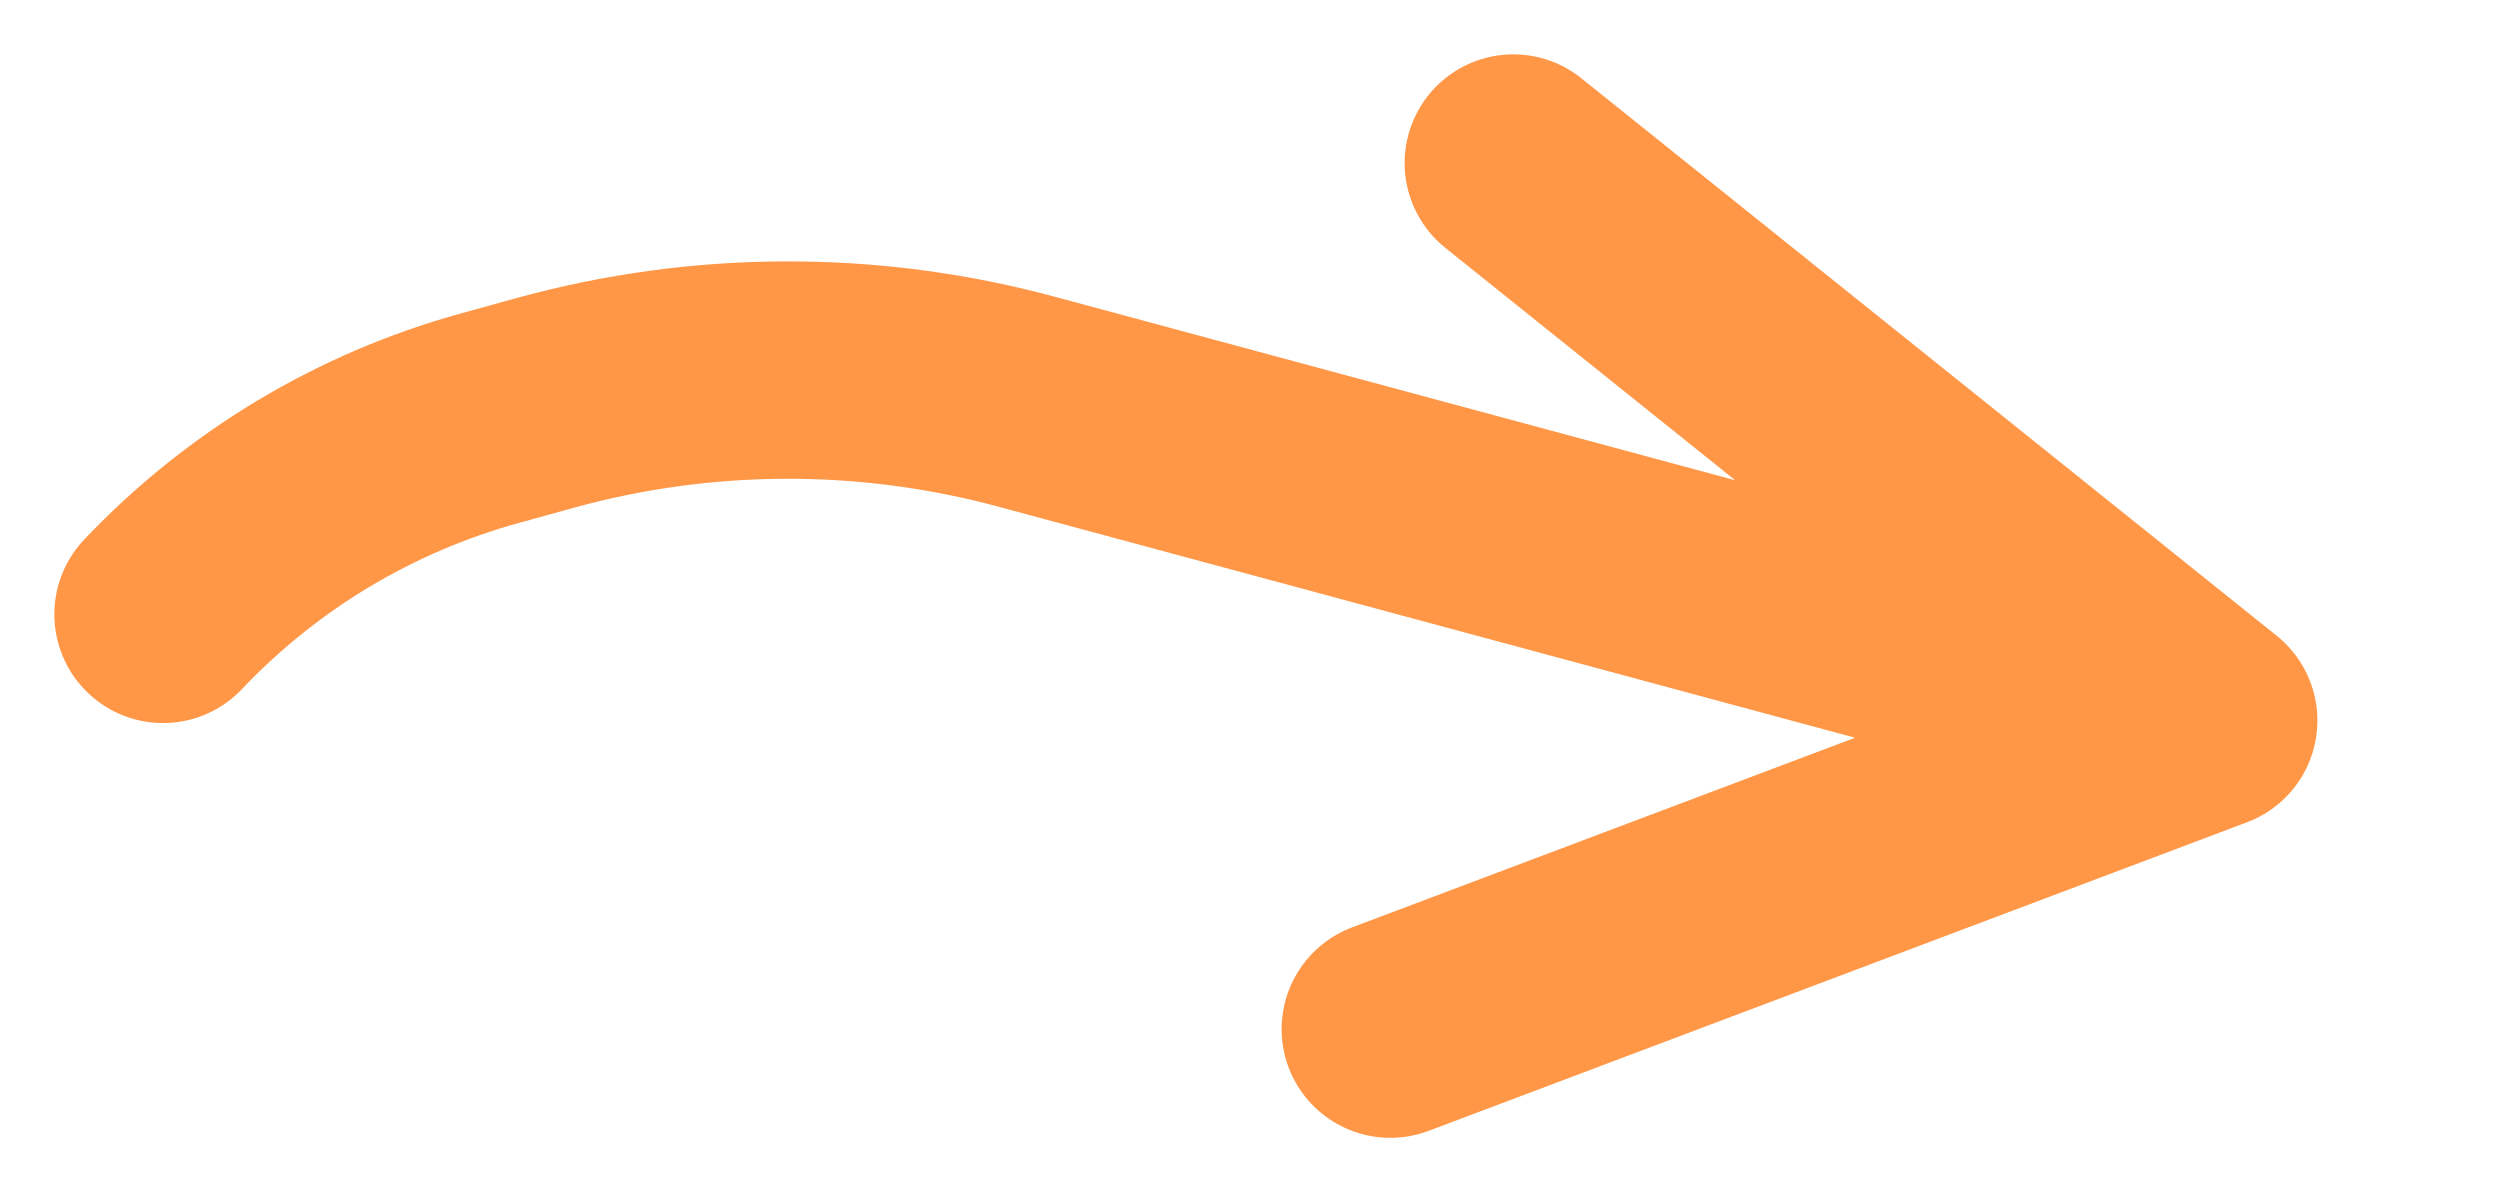
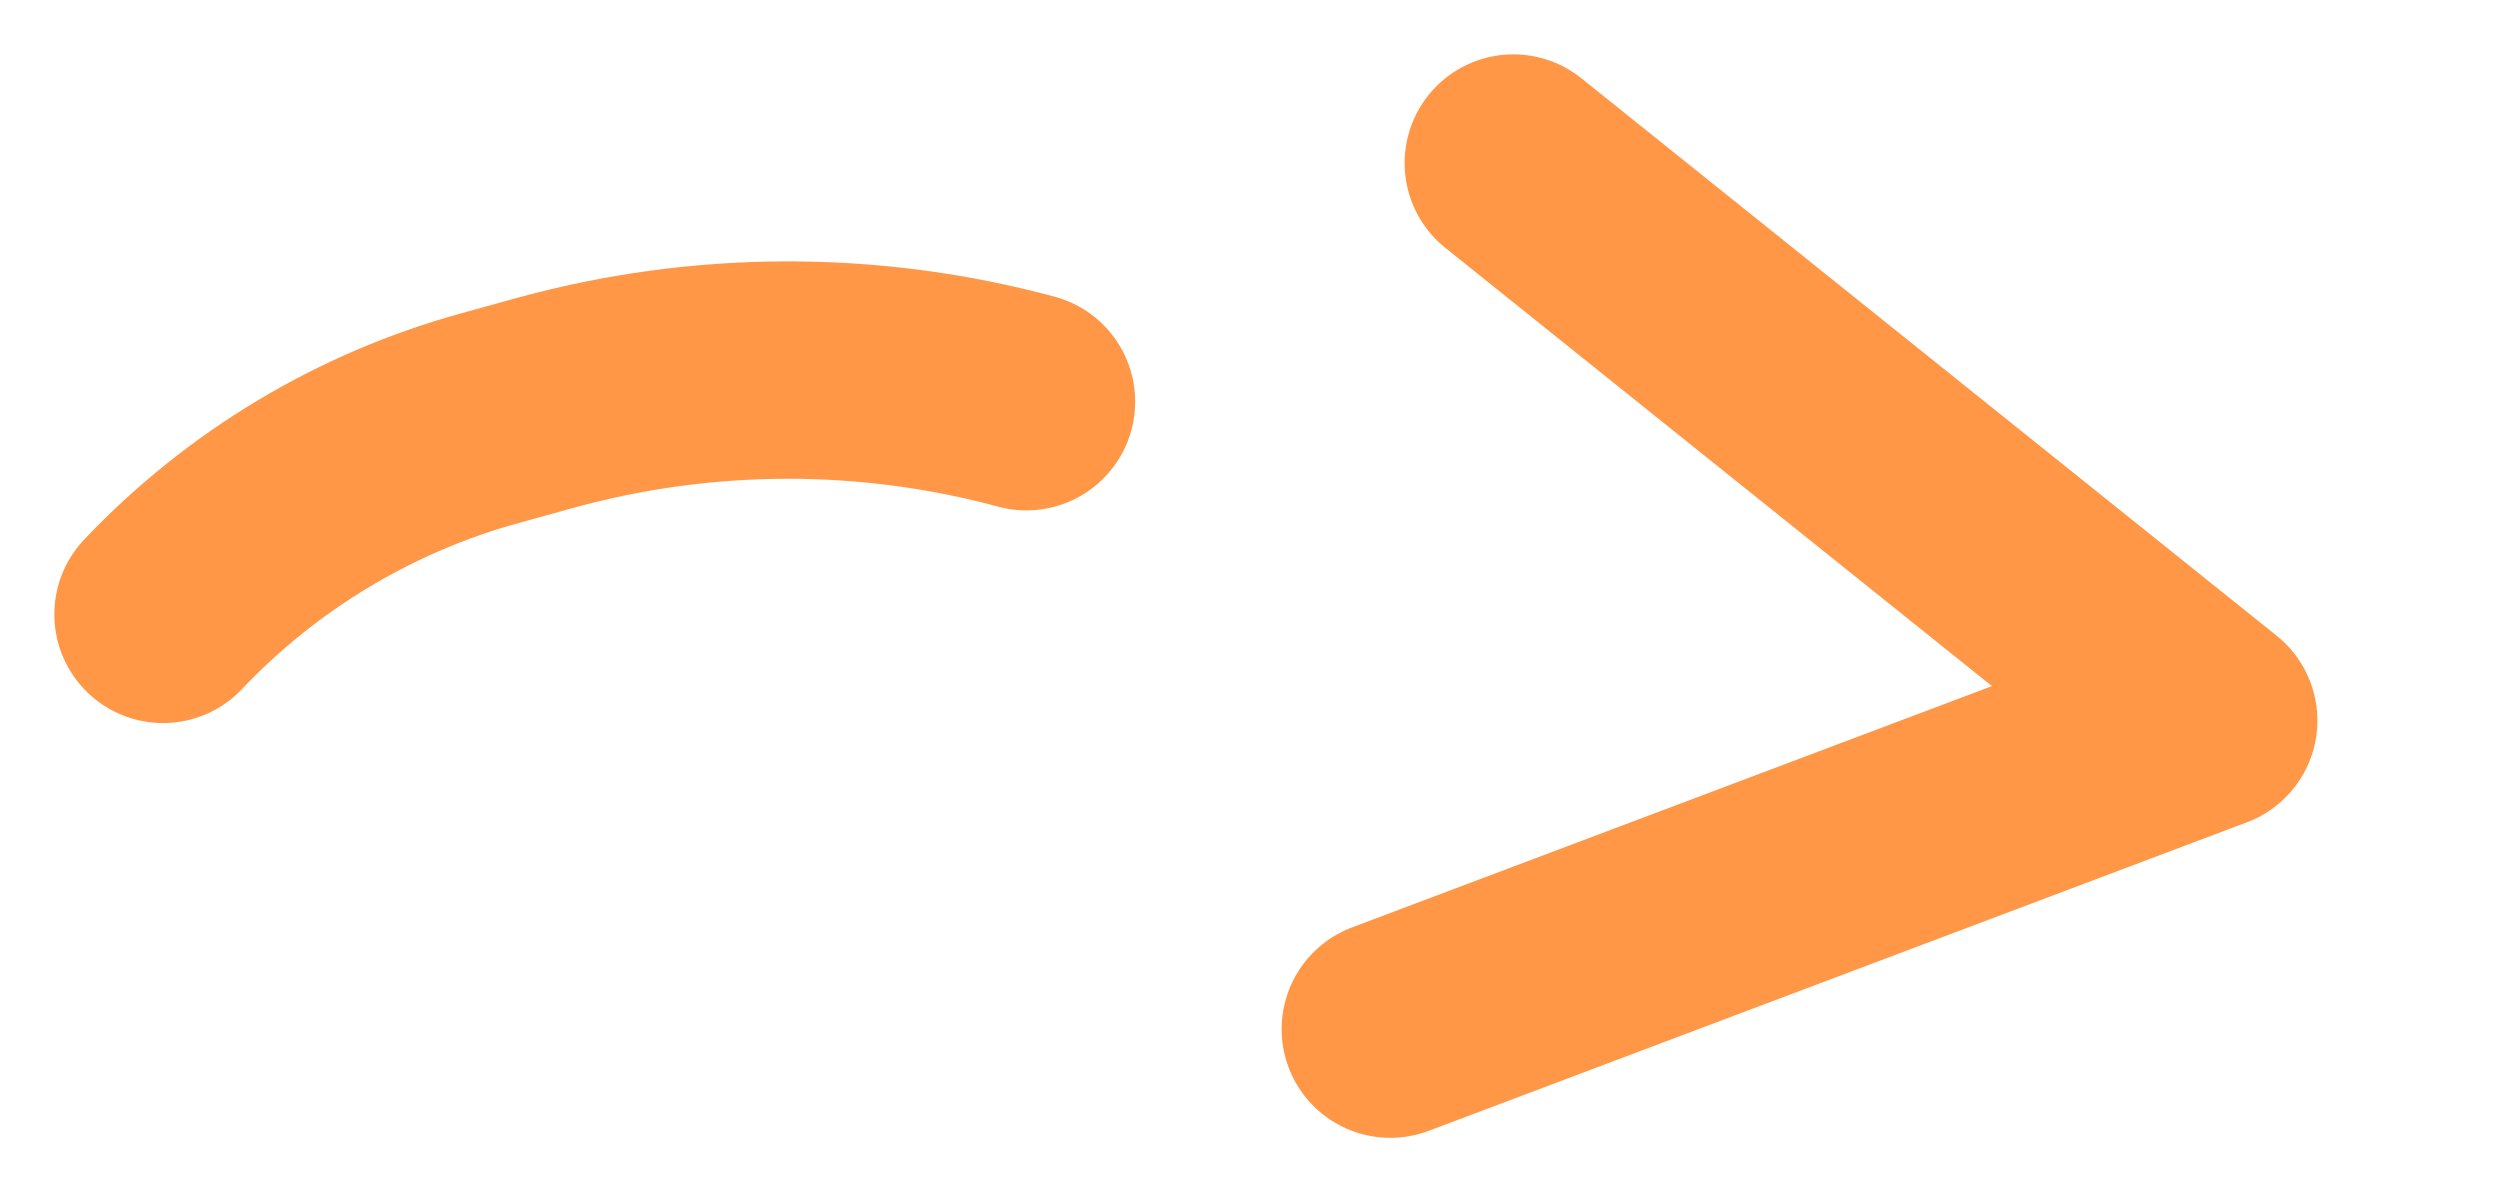
<svg xmlns="http://www.w3.org/2000/svg" fill="none" height="100%" overflow="visible" preserveAspectRatio="none" style="display: block;" viewBox="0 0 46 22" width="100%">
  <g filter="url(#filter0_g_0_60904)" id="Vector 283">
-     <path d="M3 11.304V11.304C4.638 9.576 6.717 8.328 9.012 7.695L10.022 7.416C12.922 6.616 15.983 6.607 18.887 7.391L40.64 13.258M40.64 13.258L27.845 3M40.64 13.258L25.582 18.936" stroke="#FF6F00" stroke-linecap="round" stroke-opacity="0.72" stroke-width="4" />
+     <path d="M3 11.304V11.304C4.638 9.576 6.717 8.328 9.012 7.695L10.022 7.416C12.922 6.616 15.983 6.607 18.887 7.391M40.64 13.258L27.845 3M40.64 13.258L25.582 18.936" stroke="#FF6F00" stroke-linecap="round" stroke-opacity="0.72" stroke-width="4" />
  </g>
  <defs>
    <filter color-interpolation-filters="sRGB" filterUnits="userSpaceOnUse" height="21.336" id="filter0_g_0_60904" width="45.028" x="0.3" y="0.3">
      <feFlood flood-opacity="0" result="BackgroundImageFix" />
      <feBlend in="SourceGraphic" in2="BackgroundImageFix" mode="normal" result="shape" />
      <feTurbulence baseFrequency="0.294 0.294" numOctaves="3" seed="9445" type="fractalNoise" />
      <feDisplacementMap height="100%" in="shape" result="displacedImage" scale="1.4" width="100%" xChannelSelector="R" yChannelSelector="G" />
      <feMerge result="effect1_texture_0_60904">
        <feMergeNode in="displacedImage" />
      </feMerge>
    </filter>
  </defs>
</svg>